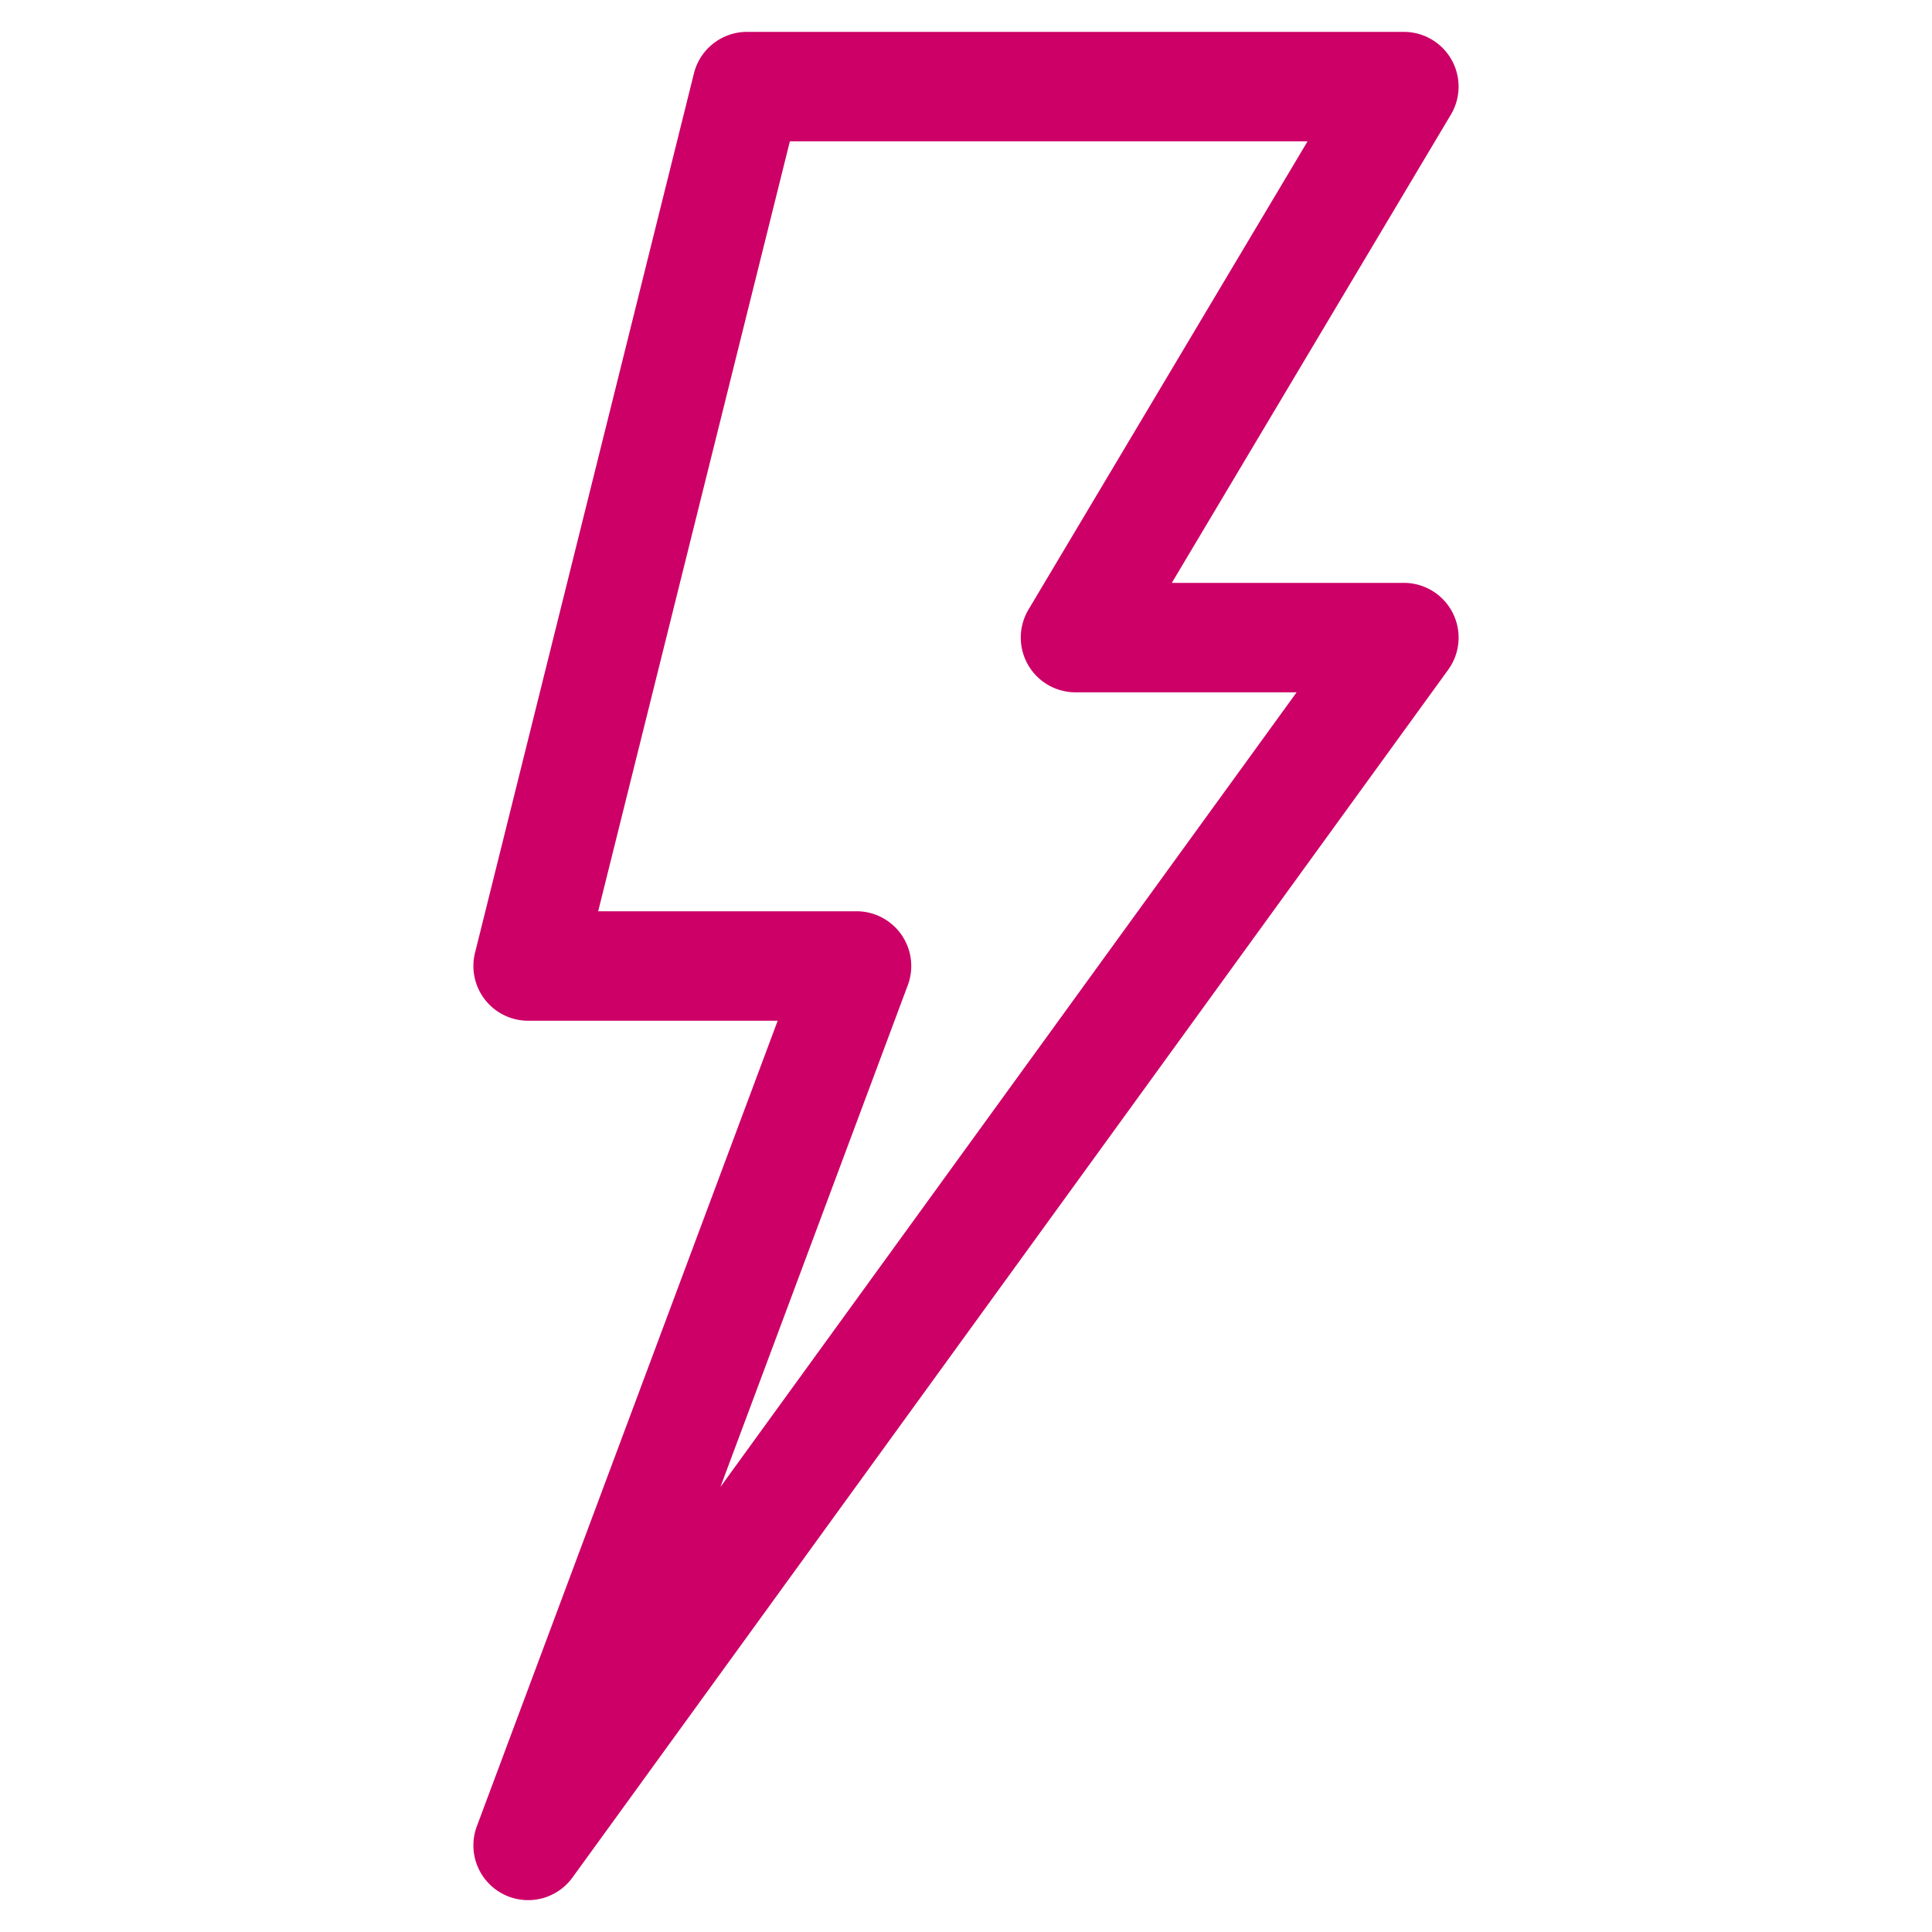
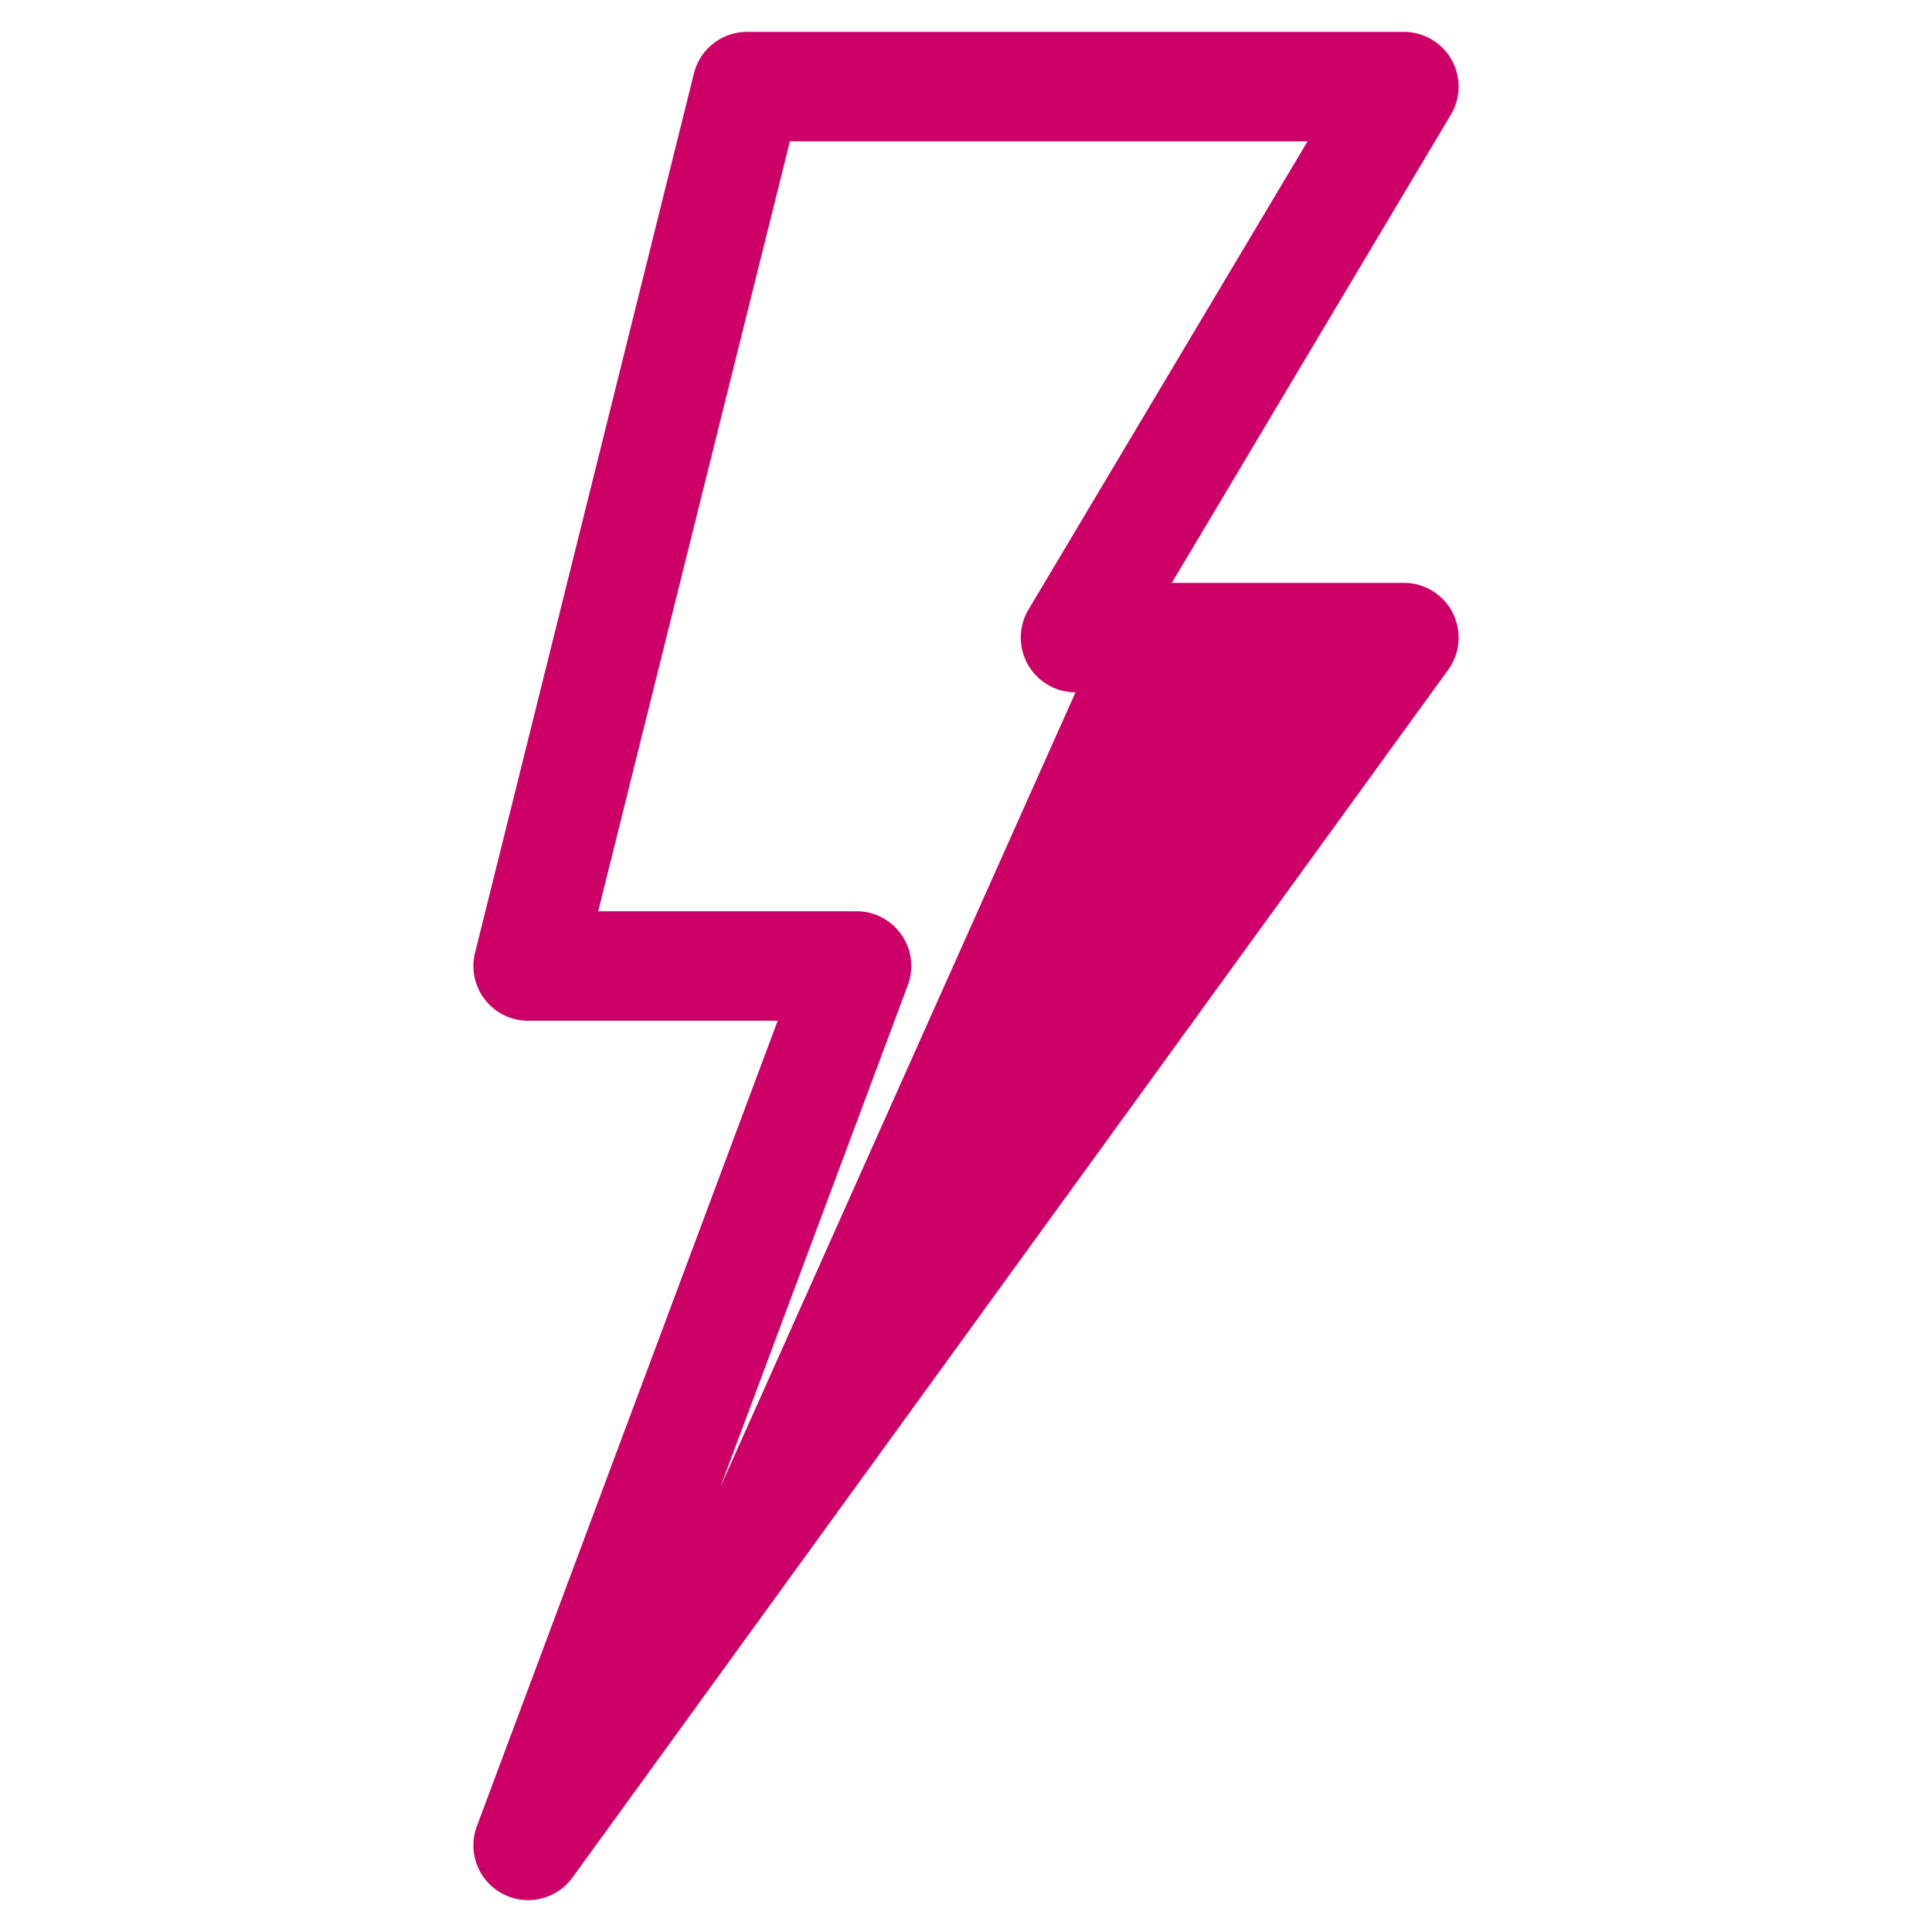
<svg xmlns="http://www.w3.org/2000/svg" id="Layer_26" data-name="Layer 26" width="72" height="72" viewBox="0 0 72 72">
  <defs>
    <style>.cls-1{fill:#c06;}</style>
  </defs>
-   <path class="cls-1" d="M18.718,70.57a2.04,2.04,0,0,0,2.616-.6L53.97,24.959a2.04,2.04,0,0,0-1.651-3.237H43.67l10.4-17.45a2.04,2.04,0,0,0-1.752-3.084H27.841a2.04,2.04,0,0,0-1.98,1.547L17.703,35.507A2.04,2.04,0,0,0,19.682,38.04h9.3L17.771,68.059a2.04,2.04,0,0,0,.947,2.511ZM33.831,36.714A2.04,2.04,0,0,0,31.921,33.96H22.292l7.144-28.693h19.293l-10.4,17.45a2.04,2.04,0,0,0,1.752,3.084h8.24L26.848,55.415Z" />
+   <path class="cls-1" d="M18.718,70.57a2.04,2.04,0,0,0,2.616-.6L53.97,24.959a2.04,2.04,0,0,0-1.651-3.237H43.67l10.4-17.45a2.04,2.04,0,0,0-1.752-3.084H27.841a2.04,2.04,0,0,0-1.98,1.547L17.703,35.507A2.04,2.04,0,0,0,19.682,38.04h9.3L17.771,68.059a2.04,2.04,0,0,0,.947,2.511ZM33.831,36.714A2.04,2.04,0,0,0,31.921,33.96H22.292l7.144-28.693h19.293l-10.4,17.45a2.04,2.04,0,0,0,1.752,3.084L26.848,55.415Z" />
</svg>